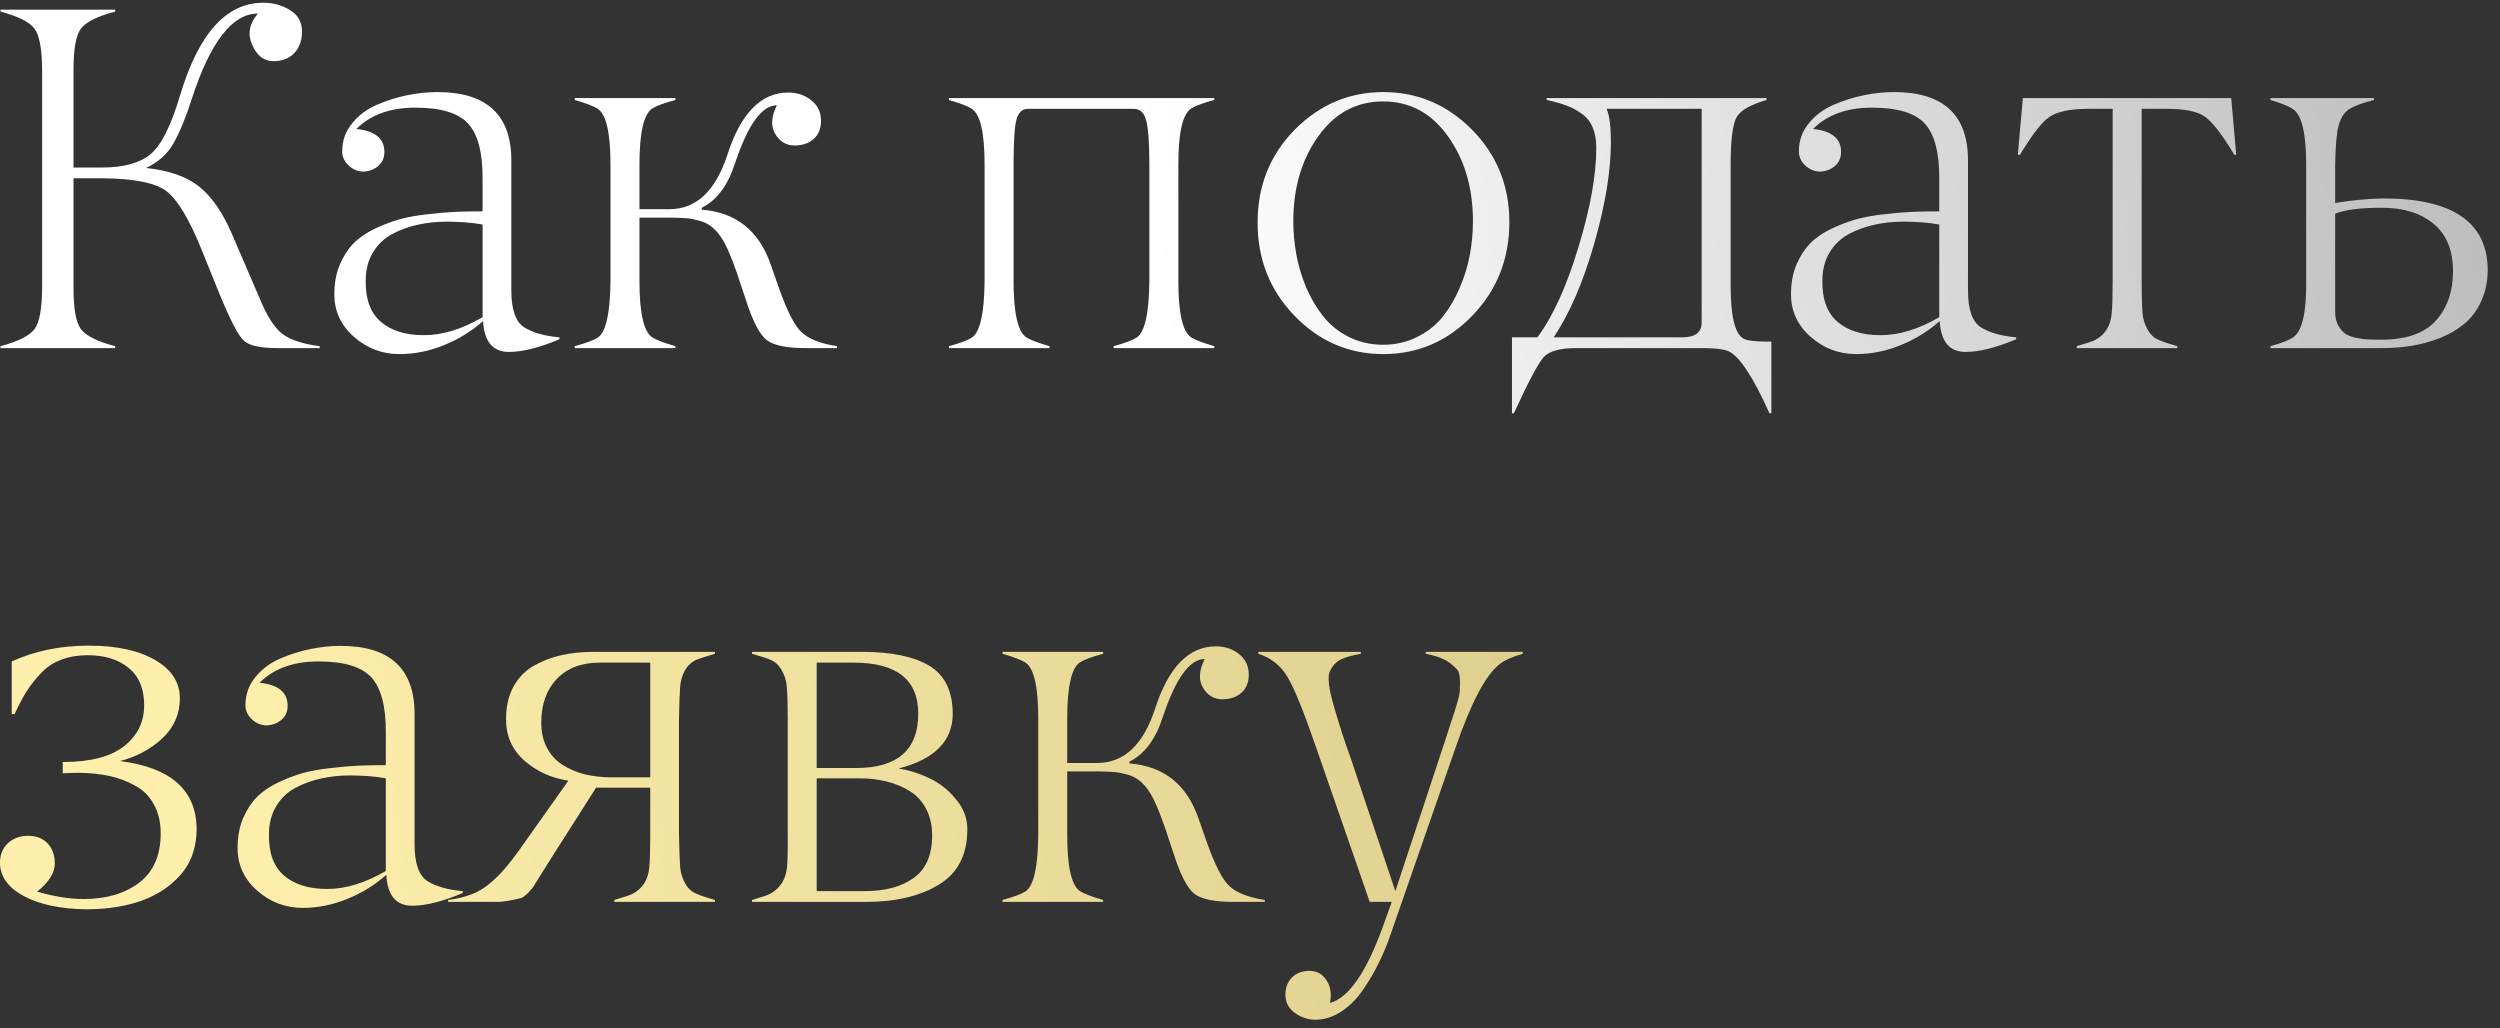
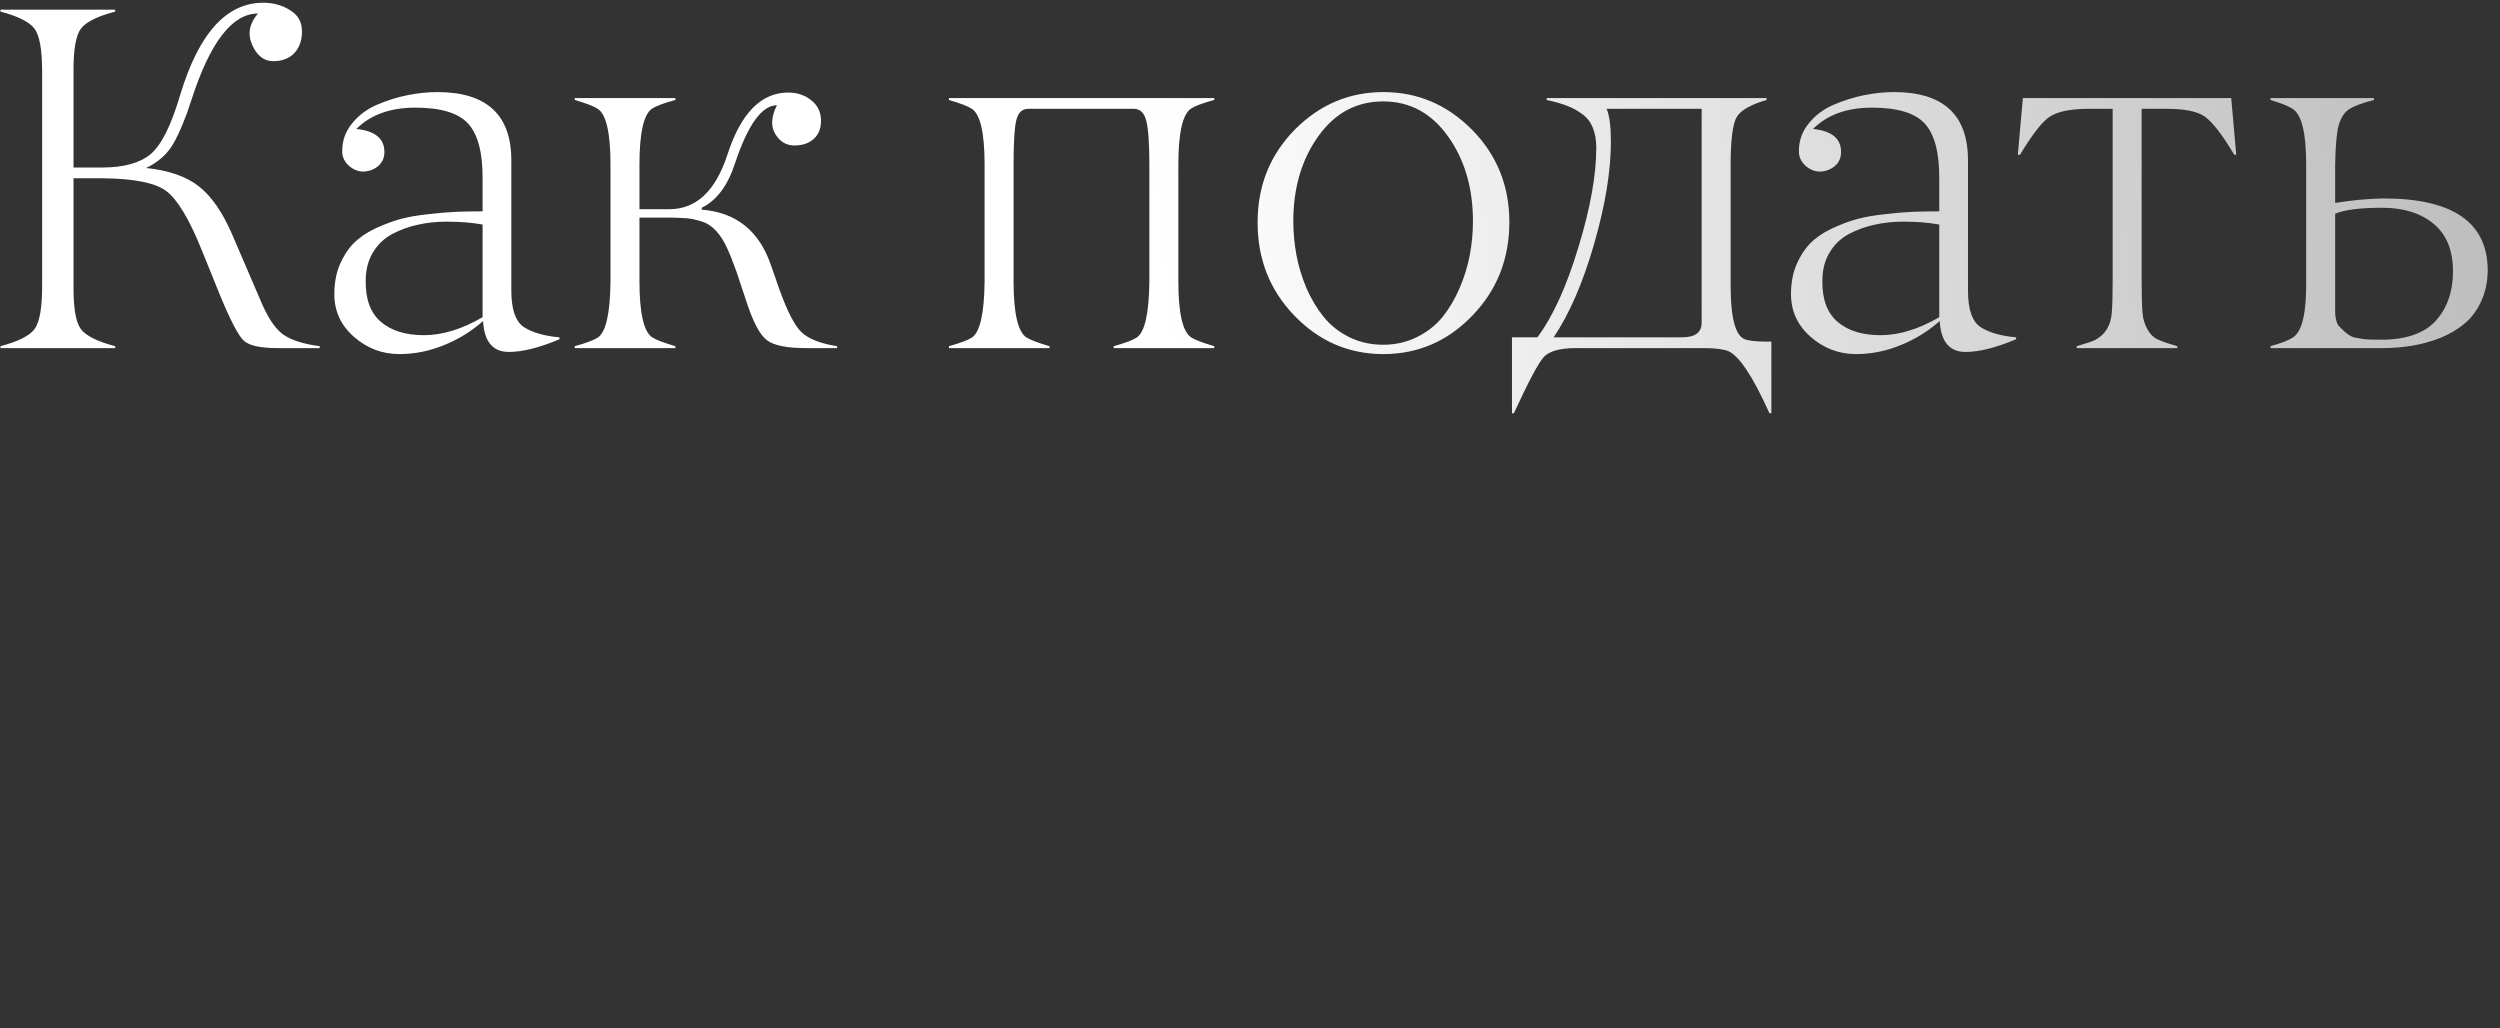
<svg xmlns="http://www.w3.org/2000/svg" width="158" height="65" viewBox="0 0 158 65" fill="none">
  <rect x="0" y="0" width="158" height="65" fill="#333333" stroke="none" />
-   <path d="M20.206 21.879V22H17.543C16.463 22 15.751 21.844 15.408 21.531C15.065 21.218 14.556 20.239 13.879 18.594L12.759 15.824C11.962 13.846 11.21 12.595 10.504 12.07C9.808 11.556 8.486 11.288 6.538 11.268H4.646V18.095C4.636 19.467 4.792 20.37 5.115 20.804C5.438 21.228 6.16 21.586 7.28 21.879V22H0.029V21.879C1.139 21.586 1.856 21.228 2.179 20.804C2.502 20.37 2.663 19.467 2.663 18.095V4.517C2.663 3.145 2.502 2.242 2.179 1.808C1.856 1.384 1.139 1.026 0.029 0.733V0.612H7.28V0.733C6.16 1.026 5.438 1.384 5.115 1.808C4.792 2.242 4.636 3.145 4.646 4.517V10.587H6.447C7.81 10.587 8.829 10.309 9.505 9.754C10.191 9.189 10.822 7.928 11.397 5.97C12.568 2.105 14.313 0.173 16.634 0.173C17.27 0.173 17.835 0.329 18.33 0.642C18.834 0.945 19.086 1.394 19.086 1.989C19.086 2.554 18.925 3.008 18.602 3.352C18.279 3.695 17.835 3.866 17.27 3.866C16.685 3.866 16.241 3.523 15.938 2.837C15.635 2.151 15.756 1.49 16.301 0.854C14.677 0.854 13.279 2.665 12.108 6.288C11.745 7.428 11.362 8.357 10.958 9.073C10.575 9.739 9.999 10.254 9.232 10.617C10.685 10.769 11.806 11.162 12.593 11.798C13.39 12.434 14.086 13.448 14.682 14.84L16.453 18.957C16.877 19.987 17.336 20.698 17.83 21.092C18.335 21.475 19.127 21.738 20.206 21.879ZM28.229 14.008C27.583 14.008 26.973 14.073 26.398 14.205C25.832 14.326 25.293 14.523 24.778 14.795C24.273 15.067 23.87 15.456 23.567 15.96C23.264 16.465 23.113 17.055 23.113 17.731C23.093 18.902 23.41 19.77 24.066 20.335C24.722 20.9 25.631 21.183 26.791 21.183C27.962 21.183 29.198 20.804 30.5 20.047V14.19C29.823 14.068 29.067 14.008 28.229 14.008ZM32.165 22.242C31.145 22.242 30.6 21.591 30.53 20.29C29.803 20.935 28.976 21.445 28.047 21.818C27.129 22.192 26.196 22.378 25.247 22.378C24.157 22.378 23.199 22.015 22.371 21.289C21.544 20.562 21.13 19.664 21.13 18.594C21.13 17.908 21.241 17.293 21.463 16.748C21.695 16.203 21.983 15.754 22.326 15.4C22.679 15.037 23.128 14.724 23.673 14.462C24.228 14.2 24.758 13.998 25.262 13.856C25.777 13.715 26.372 13.609 27.048 13.539C27.735 13.458 28.325 13.407 28.819 13.387C29.314 13.367 29.874 13.357 30.5 13.357V11.298C30.51 9.643 30.202 8.478 29.576 7.802C28.961 7.136 27.851 6.803 26.246 6.803C24.662 6.803 23.421 7.252 22.523 8.15C23.703 8.271 24.294 8.755 24.294 9.603C24.294 9.966 24.167 10.259 23.915 10.481C23.663 10.703 23.35 10.824 22.977 10.844C22.623 10.844 22.305 10.713 22.023 10.451C21.75 10.188 21.619 9.886 21.629 9.542C21.629 8.887 21.836 8.306 22.25 7.802C22.664 7.287 23.189 6.894 23.824 6.621C24.46 6.349 25.101 6.147 25.747 6.016C26.402 5.884 27.033 5.819 27.639 5.819C30.757 5.819 32.316 7.257 32.316 10.133V18.367C32.316 19.578 32.593 20.355 33.148 20.698C33.693 21.031 34.43 21.238 35.358 21.319V21.44C34.087 21.975 33.022 22.242 32.165 22.242ZM52.902 21.879V22H50.919C49.728 22 48.911 21.834 48.467 21.5C48.023 21.168 47.584 20.33 47.15 18.988L46.893 18.216C46.438 16.783 46.04 15.774 45.697 15.188C45.495 14.855 45.283 14.593 45.061 14.401C44.839 14.2 44.567 14.053 44.244 13.962C43.931 13.872 43.658 13.816 43.426 13.796C43.194 13.776 42.841 13.761 42.367 13.751H40.414V17.777C40.414 19.775 40.681 20.956 41.216 21.319C41.469 21.48 41.958 21.667 42.685 21.879V22H36.327V21.879C37.054 21.677 37.538 21.495 37.78 21.334C38.295 20.991 38.562 19.805 38.583 17.777V10.405C38.583 8.407 38.315 7.232 37.78 6.878C37.538 6.717 37.054 6.53 36.327 6.318V6.197H42.685V6.318C41.968 6.51 41.479 6.692 41.216 6.863C40.681 7.216 40.414 8.397 40.414 10.405V13.221H42.306C44.002 13.221 45.222 12.075 45.969 9.785C46.817 7.161 48.099 5.849 49.814 5.849C50.379 5.849 50.863 6.011 51.267 6.333C51.681 6.656 51.888 7.09 51.888 7.635C51.888 8.13 51.731 8.513 51.419 8.786C51.116 9.058 50.712 9.194 50.208 9.194C49.693 9.194 49.289 8.952 48.997 8.468C48.704 7.983 48.739 7.378 49.102 6.651C48.154 6.651 47.271 7.872 46.454 10.315C45.999 11.727 45.298 12.666 44.35 13.13V13.251C46.529 13.422 47.987 14.593 48.724 16.763L49.254 18.276C49.758 19.689 50.228 20.597 50.662 21.001C51.116 21.425 51.862 21.717 52.902 21.879ZM76.742 21.879V22H70.385V21.879C71.111 21.677 71.596 21.495 71.838 21.334C72.353 20.991 72.62 19.805 72.64 17.777V10.405C72.64 9.003 72.57 8.059 72.428 7.575C72.297 7.111 72.04 6.878 71.656 6.878H64.981C64.608 6.878 64.36 7.105 64.239 7.56C64.118 8.014 64.058 8.962 64.058 10.405V17.777C64.058 19.775 64.325 20.956 64.86 21.319C65.112 21.48 65.602 21.667 66.328 21.879V22H59.971V21.879C60.697 21.677 61.182 21.495 61.424 21.334C61.938 20.991 62.206 19.805 62.226 17.777V10.405C62.226 8.407 61.959 7.232 61.424 6.878C61.182 6.717 60.697 6.53 59.971 6.318V6.197H76.742V6.318C76.026 6.51 75.536 6.692 75.274 6.863C74.739 7.216 74.472 8.397 74.472 10.405V17.777C74.472 19.775 74.739 20.956 75.274 21.319C75.526 21.48 76.016 21.667 76.742 21.879ZM85.264 21.304C85.92 21.627 86.637 21.788 87.414 21.788C88.191 21.788 88.902 21.627 89.548 21.304C90.204 20.981 90.744 20.557 91.168 20.032C91.591 19.508 91.95 18.902 92.242 18.216C92.545 17.52 92.762 16.818 92.893 16.112C93.024 15.405 93.09 14.694 93.09 13.977C93.09 11.879 92.565 10.092 91.516 8.619C90.466 7.146 89.099 6.409 87.414 6.409C85.728 6.409 84.361 7.146 83.311 8.619C82.262 10.092 81.737 11.879 81.737 13.977C81.737 14.694 81.803 15.405 81.934 16.112C82.065 16.818 82.277 17.52 82.57 18.216C82.873 18.902 83.236 19.508 83.66 20.032C84.084 20.557 84.618 20.981 85.264 21.304ZM93.06 19.941C91.495 21.566 89.618 22.378 87.429 22.378C85.239 22.378 83.362 21.566 81.798 19.941C80.244 18.327 79.472 16.359 79.482 14.038C79.482 11.737 80.264 9.79 81.828 8.195C83.402 6.611 85.269 5.819 87.429 5.819C89.588 5.819 91.455 6.611 93.029 8.195C94.603 9.79 95.391 11.737 95.391 14.038C95.391 16.359 94.614 18.327 93.06 19.941ZM111.95 21.591V26.117H111.829C110.78 23.786 109.907 22.474 109.21 22.182C108.898 22.061 108.363 22 107.606 22H99.584C98.605 22 97.939 22.182 97.585 22.545C97.242 22.908 96.607 24.099 95.678 26.117H95.557V21.319H97.162C98.141 20.007 99.003 18.115 99.75 15.643C100.507 13.17 100.885 11.071 100.885 9.346C100.885 8.841 100.81 8.412 100.658 8.059C100.517 7.706 100.29 7.418 99.977 7.196C99.674 6.974 99.356 6.803 99.023 6.682C98.69 6.55 98.267 6.429 97.752 6.318V6.197H111.647V6.318C110.648 6.611 110.023 6.964 109.771 7.378C109.508 7.812 109.377 8.821 109.377 10.405V18.064C109.377 20.083 109.675 21.208 110.27 21.44C110.532 21.541 111.032 21.591 111.769 21.591H111.95ZM107.545 20.395V6.878H101.536C101.718 7.292 101.809 7.983 101.809 8.952C101.809 10.809 101.455 12.963 100.749 15.415C100.043 17.868 99.19 19.835 98.191 21.319H106.304C107.132 21.319 107.545 21.011 107.545 20.395ZM120.291 14.008C119.645 14.008 119.034 14.073 118.459 14.205C117.894 14.326 117.354 14.523 116.839 14.795C116.335 15.067 115.931 15.456 115.628 15.96C115.326 16.465 115.174 17.055 115.174 17.731C115.154 18.902 115.472 19.77 116.128 20.335C116.784 20.9 117.692 21.183 118.853 21.183C120.023 21.183 121.259 20.804 122.561 20.047V14.19C121.885 14.068 121.128 14.008 120.291 14.008ZM124.226 22.242C123.207 22.242 122.662 21.591 122.591 20.29C121.865 20.935 121.037 21.445 120.109 21.818C119.191 22.192 118.257 22.378 117.309 22.378C116.219 22.378 115.26 22.015 114.433 21.289C113.605 20.562 113.191 19.664 113.191 18.594C113.191 17.908 113.302 17.293 113.524 16.748C113.757 16.203 114.044 15.754 114.387 15.4C114.74 15.037 115.189 14.724 115.734 14.462C116.289 14.2 116.819 13.998 117.324 13.856C117.838 13.715 118.434 13.609 119.11 13.539C119.796 13.458 120.386 13.407 120.881 13.387C121.375 13.367 121.935 13.357 122.561 13.357V11.298C122.571 9.643 122.263 8.478 121.638 7.802C121.022 7.136 119.912 6.803 118.308 6.803C116.723 6.803 115.482 7.252 114.584 8.15C115.765 8.271 116.355 8.755 116.355 9.603C116.355 9.966 116.229 10.259 115.977 10.481C115.724 10.703 115.411 10.824 115.038 10.844C114.685 10.844 114.367 10.713 114.084 10.451C113.812 10.188 113.681 9.886 113.691 9.542C113.691 8.887 113.898 8.306 114.312 7.802C114.725 7.287 115.25 6.894 115.886 6.621C116.521 6.349 117.162 6.147 117.808 6.016C118.464 5.884 119.095 5.819 119.7 5.819C122.818 5.819 124.377 7.257 124.377 10.133V18.367C124.377 19.578 124.655 20.355 125.21 20.698C125.755 21.031 126.492 21.238 127.42 21.319V21.44C126.148 21.975 125.084 22.242 124.226 22.242ZM137.607 21.879V22H131.25V21.879C131.875 21.697 132.264 21.566 132.415 21.485C133.041 21.152 133.389 20.597 133.459 19.82C133.5 19.407 133.52 18.725 133.52 17.777V6.878H131.9C130.811 6.889 130.023 7.055 129.539 7.378C129.065 7.691 128.439 8.493 127.662 9.785H127.526L127.844 6.197H141.013L141.331 9.785H141.209C140.443 8.503 139.817 7.696 139.333 7.363C138.868 7.04 138.076 6.878 136.956 6.878H135.352V17.777C135.352 18.725 135.372 19.407 135.412 19.82C135.442 20.174 135.548 20.512 135.73 20.834C135.912 21.157 136.149 21.374 136.441 21.485C136.684 21.596 137.072 21.727 137.607 21.879ZM150.534 22H143.495V21.879C144.191 21.687 144.676 21.495 144.948 21.304C145.503 20.91 145.771 19.735 145.75 17.777V10.405C145.75 8.448 145.478 7.282 144.933 6.909C144.681 6.727 144.201 6.53 143.495 6.318V6.197H150.034V6.318C149.277 6.51 148.743 6.712 148.43 6.924C148.147 7.116 147.935 7.459 147.794 7.953C147.673 8.417 147.602 9.235 147.582 10.405V12.827C148.621 12.656 149.636 12.56 150.625 12.54C155.024 12.54 157.224 14.058 157.224 17.096C157.214 17.812 157.078 18.458 156.815 19.033C156.553 19.608 156.205 20.078 155.771 20.441C155.347 20.804 154.838 21.107 154.242 21.349C153.657 21.581 153.056 21.748 152.441 21.849C151.835 21.95 151.2 22 150.534 22ZM147.582 13.508V19.699C147.582 20.032 147.643 20.315 147.764 20.547C147.895 20.779 148.041 20.956 148.203 21.077C148.374 21.198 148.606 21.289 148.899 21.349C149.202 21.41 149.454 21.445 149.656 21.455C149.858 21.465 150.13 21.47 150.473 21.47C152.057 21.47 153.213 21.072 153.939 20.274C154.666 19.467 155.029 18.423 155.029 17.141C155.029 15.819 154.621 14.82 153.803 14.144C152.986 13.468 151.901 13.13 150.549 13.13C149.166 13.13 148.177 13.256 147.582 13.508Z" fill="url(#paint0_linear_28_457)" />
-   <path d="M3.965 48.872V48.16C5.701 48.16 6.992 47.827 7.84 47.161C8.688 46.495 9.111 45.632 9.111 44.573C9.111 43.523 8.783 42.736 8.127 42.211C7.482 41.677 6.619 41.409 5.539 41.409C4.934 41.409 4.389 41.5 3.904 41.682C3.42 41.853 2.996 42.126 2.633 42.499C2.28 42.862 1.972 43.246 1.709 43.649C1.457 44.043 1.195 44.537 0.922 45.133H0.741V41.803C2.204 41.137 3.824 40.804 5.6 40.804C7.376 40.804 8.783 41.111 9.823 41.727C10.852 42.322 11.367 43.125 11.367 44.134C11.367 45.123 10.998 45.965 10.262 46.662C9.525 47.348 8.632 47.827 7.583 48.1C10.791 48.503 12.406 49.931 12.426 52.383C12.426 53.574 12.073 54.558 11.367 55.335C10.115 56.738 8.153 57.449 5.479 57.469C3.844 57.449 2.522 57.172 1.513 56.637C0.504 56.092 -0.001 55.385 -0.001 54.518C-0.001 54.013 0.166 53.604 0.499 53.291C0.842 52.979 1.265 52.822 1.77 52.822C2.295 52.822 2.708 52.984 3.011 53.307C3.314 53.63 3.465 54.053 3.465 54.578C3.465 55.163 3.092 55.754 2.345 56.349C3.405 56.662 4.389 56.818 5.297 56.818C6.72 56.818 7.885 56.475 8.793 55.789C9.702 55.093 10.156 54.053 10.156 52.671C10.156 51.954 10.009 51.339 9.717 50.824C9.434 50.31 9.036 49.916 8.521 49.644C8.016 49.361 7.477 49.159 6.901 49.038C6.336 48.917 5.706 48.851 5.009 48.841C4.656 48.841 4.308 48.851 3.965 48.872ZM22.114 49.008C21.468 49.008 20.857 49.073 20.282 49.205C19.717 49.326 19.177 49.523 18.663 49.795C18.158 50.067 17.754 50.456 17.452 50.96C17.149 51.465 16.998 52.055 16.998 52.731C16.977 53.902 17.295 54.77 17.951 55.335C18.607 55.9 19.515 56.183 20.676 56.183C21.846 56.183 23.082 55.804 24.384 55.047V49.19C23.708 49.068 22.951 49.008 22.114 49.008ZM26.049 57.242C25.03 57.242 24.485 56.591 24.415 55.29C23.688 55.935 22.86 56.445 21.932 56.818C21.014 57.192 20.08 57.378 19.132 57.378C18.042 57.378 17.083 57.015 16.256 56.289C15.428 55.562 15.015 54.664 15.015 53.594C15.015 52.908 15.126 52.292 15.348 51.748C15.58 51.203 15.867 50.754 16.21 50.4C16.564 50.037 17.013 49.724 17.558 49.462C18.113 49.2 18.642 48.998 19.147 48.856C19.662 48.715 20.257 48.609 20.933 48.539C21.619 48.458 22.21 48.407 22.704 48.387C23.199 48.367 23.759 48.357 24.384 48.357V46.298C24.394 44.643 24.087 43.478 23.461 42.802C22.845 42.136 21.735 41.803 20.131 41.803C18.547 41.803 17.305 42.252 16.407 43.15C17.588 43.271 18.178 43.755 18.178 44.603C18.178 44.966 18.052 45.259 17.8 45.481C17.547 45.703 17.235 45.824 16.861 45.844C16.508 45.844 16.19 45.713 15.908 45.451C15.635 45.188 15.504 44.886 15.514 44.542C15.514 43.887 15.721 43.306 16.135 42.802C16.549 42.287 17.073 41.894 17.709 41.621C18.345 41.349 18.985 41.147 19.631 41.016C20.287 40.884 20.918 40.819 21.523 40.819C24.642 40.819 26.201 42.257 26.201 45.133V53.367C26.201 54.578 26.478 55.355 27.033 55.698C27.578 56.031 28.315 56.238 29.243 56.319V56.44C27.972 56.975 26.907 57.242 26.049 57.242ZM38.552 49.129H41.095V41.878H37.901C36.751 41.878 35.848 42.221 35.192 42.908C34.536 43.594 34.208 44.517 34.208 45.678C34.208 46.283 34.329 46.813 34.571 47.267C34.813 47.721 35.141 48.079 35.555 48.342C35.979 48.604 36.438 48.801 36.933 48.932C37.437 49.053 37.977 49.119 38.552 49.129ZM45.182 56.879V57H38.825V56.879C39.45 56.697 39.839 56.566 39.99 56.485C40.616 56.152 40.964 55.597 41.035 54.82C41.075 54.407 41.095 53.725 41.095 52.777V49.78H37.674L34.829 54.245C34.173 55.285 33.835 55.824 33.815 55.865C33.744 56.006 33.613 56.178 33.421 56.379C33.239 56.571 33.078 56.697 32.937 56.758C32.26 56.919 31.761 57 31.438 57H28.32V56.879C28.865 56.808 29.349 56.692 29.773 56.531C30.207 56.369 30.6 56.137 30.954 55.834C31.317 55.532 31.63 55.224 31.892 54.911C32.165 54.598 32.482 54.19 32.846 53.685L35.919 49.341C34.829 49.169 33.895 48.74 33.118 48.054C32.351 47.358 31.973 46.485 31.983 45.435C31.983 44.658 32.134 43.987 32.437 43.422C32.75 42.847 33.174 42.403 33.709 42.09C34.253 41.778 34.839 41.55 35.464 41.409C36.1 41.268 36.786 41.197 37.523 41.197H45.182V41.318C44.567 41.5 44.178 41.626 44.017 41.697C43.714 41.828 43.472 42.05 43.29 42.363C43.118 42.676 43.018 43.014 42.987 43.377C42.957 43.72 42.932 44.396 42.912 45.405V52.777C42.932 53.796 42.957 54.477 42.987 54.82C43.018 55.173 43.123 55.512 43.305 55.834C43.487 56.157 43.724 56.374 44.017 56.485C44.259 56.596 44.647 56.727 45.182 56.879ZM54.718 57H47.528V56.879C48.154 56.697 48.537 56.566 48.679 56.485C49.304 56.142 49.658 55.587 49.738 54.82C49.779 54.356 49.794 53.675 49.784 52.777V45.405C49.784 44.467 49.764 43.791 49.723 43.377C49.693 43.014 49.587 42.676 49.405 42.363C49.234 42.05 48.997 41.828 48.694 41.697C48.512 41.616 48.124 41.49 47.528 41.318V41.197H54.476C56.333 41.197 57.751 41.49 58.73 42.075C59.708 42.66 60.203 43.67 60.213 45.102C60.213 46.828 59.073 47.984 56.792 48.569C57.478 48.68 58.139 48.892 58.775 49.205C59.411 49.507 59.961 49.946 60.425 50.522C60.899 51.087 61.136 51.717 61.136 52.414C61.136 54.018 60.536 55.184 59.335 55.91C58.144 56.637 56.605 57 54.718 57ZM51.615 41.878V48.539H54.098C56.721 48.539 58.033 47.393 58.033 45.102C58.033 42.953 56.671 41.878 53.946 41.878H51.615ZM51.615 49.19V56.319H54.658C55.949 56.319 56.979 56.041 57.746 55.486C58.523 54.931 58.911 54.038 58.911 52.807C58.911 52.161 58.785 51.601 58.533 51.127C58.28 50.643 57.932 50.264 57.488 49.992C57.044 49.719 56.555 49.517 56.02 49.386C55.495 49.255 54.925 49.19 54.31 49.19H51.615ZM79.936 56.879V57H77.953C76.762 57 75.945 56.834 75.501 56.501C75.057 56.167 74.618 55.33 74.184 53.988L73.927 53.216C73.473 51.783 73.074 50.774 72.731 50.188C72.529 49.855 72.317 49.593 72.095 49.401C71.873 49.2 71.601 49.053 71.278 48.962C70.965 48.872 70.692 48.816 70.46 48.796C70.228 48.776 69.875 48.761 69.401 48.751H67.448V52.777C67.448 54.775 67.716 55.956 68.251 56.319C68.503 56.48 68.992 56.667 69.719 56.879V57H63.361V56.879C64.088 56.677 64.572 56.495 64.814 56.334C65.329 55.991 65.597 54.805 65.617 52.777V45.405C65.617 43.407 65.349 42.232 64.814 41.878C64.572 41.717 64.088 41.53 63.361 41.318V41.197H69.719V41.318C69.002 41.51 68.513 41.692 68.251 41.863C67.716 42.217 67.448 43.397 67.448 45.405V48.221H69.34C71.036 48.221 72.257 47.075 73.003 44.785C73.851 42.161 75.133 40.849 76.848 40.849C77.413 40.849 77.898 41.011 78.301 41.334C78.715 41.656 78.922 42.09 78.922 42.635C78.922 43.13 78.766 43.513 78.453 43.786C78.15 44.058 77.746 44.194 77.242 44.194C76.727 44.194 76.323 43.952 76.031 43.468C75.738 42.983 75.773 42.378 76.137 41.651C75.188 41.651 74.305 42.872 73.488 45.315C73.034 46.727 72.332 47.666 71.384 48.13V48.251C73.564 48.422 75.022 49.593 75.758 51.763L76.288 53.276C76.793 54.689 77.262 55.597 77.696 56.001C78.15 56.425 78.897 56.717 79.936 56.879ZM79.527 41.318V41.197H86.006V41.318C85.441 41.419 85.017 41.54 84.734 41.682C84.452 41.823 84.225 42.065 84.053 42.408C83.882 42.751 83.972 43.523 84.326 44.724C84.659 45.874 85.002 46.929 85.355 47.888L88.186 56.319L91.304 46.889C91.435 46.465 91.642 45.829 91.924 44.981C92.126 44.366 92.237 43.937 92.257 43.695C92.308 42.938 92.252 42.479 92.091 42.317C91.798 42.005 91.516 41.788 91.243 41.666C90.981 41.535 90.602 41.419 90.108 41.318V41.197H96.238V41.318C95.592 41.5 95.108 41.717 94.785 41.969C93.907 42.635 92.974 44.401 91.985 47.267L87.837 59.195C87.636 59.77 87.403 60.32 87.141 60.845C86.889 61.38 86.566 61.935 86.172 62.51C85.789 63.085 85.335 63.549 84.81 63.902C84.285 64.255 83.735 64.437 83.16 64.447C82.666 64.447 82.222 64.301 81.828 64.008C81.435 63.726 81.238 63.342 81.238 62.858C81.238 62.414 81.379 62.051 81.662 61.768C81.944 61.496 82.308 61.359 82.751 61.359C83.226 61.359 83.589 61.561 83.841 61.965C84.094 62.348 84.164 62.823 84.053 63.388C85.254 63.065 86.389 61.4 87.459 58.393L87.959 57H86.566L83.19 47.267C82.403 44.986 81.798 43.493 81.374 42.787C80.94 42.06 80.325 41.571 79.527 41.318Z" fill="url(#paint1_linear_28_457)" />
+   <path d="M20.206 21.879V22H17.543C16.463 22 15.751 21.844 15.408 21.531C15.065 21.218 14.556 20.239 13.879 18.594L12.759 15.824C11.962 13.846 11.21 12.595 10.504 12.07C9.808 11.556 8.486 11.288 6.538 11.268H4.646V18.095C4.636 19.467 4.792 20.37 5.115 20.804C5.438 21.228 6.16 21.586 7.28 21.879V22H0.029V21.879C1.139 21.586 1.856 21.228 2.179 20.804C2.502 20.37 2.663 19.467 2.663 18.095V4.517C2.663 3.145 2.502 2.242 2.179 1.808C1.856 1.384 1.139 1.026 0.029 0.733V0.612H7.28V0.733C6.16 1.026 5.438 1.384 5.115 1.808C4.792 2.242 4.636 3.145 4.646 4.517V10.587H6.447C7.81 10.587 8.829 10.309 9.505 9.754C10.191 9.189 10.822 7.928 11.397 5.97C12.568 2.105 14.313 0.173 16.634 0.173C17.27 0.173 17.835 0.329 18.33 0.642C18.834 0.945 19.086 1.394 19.086 1.989C19.086 2.554 18.925 3.008 18.602 3.352C18.279 3.695 17.835 3.866 17.27 3.866C16.685 3.866 16.241 3.523 15.938 2.837C15.635 2.151 15.756 1.49 16.301 0.854C14.677 0.854 13.279 2.665 12.108 6.288C11.745 7.428 11.362 8.357 10.958 9.073C10.575 9.739 9.999 10.254 9.232 10.617C10.685 10.769 11.806 11.162 12.593 11.798C13.39 12.434 14.086 13.448 14.682 14.84L16.453 18.957C16.877 19.987 17.336 20.698 17.83 21.092C18.335 21.475 19.127 21.738 20.206 21.879ZM28.229 14.008C27.583 14.008 26.973 14.073 26.398 14.205C25.832 14.326 25.293 14.523 24.778 14.795C24.273 15.067 23.87 15.456 23.567 15.96C23.264 16.465 23.113 17.055 23.113 17.731C23.093 18.902 23.41 19.77 24.066 20.335C24.722 20.9 25.631 21.183 26.791 21.183C27.962 21.183 29.198 20.804 30.5 20.047V14.19C29.823 14.068 29.067 14.008 28.229 14.008ZM32.165 22.242C31.145 22.242 30.6 21.591 30.53 20.29C29.803 20.935 28.976 21.445 28.047 21.818C27.129 22.192 26.196 22.378 25.247 22.378C24.157 22.378 23.199 22.015 22.371 21.289C21.544 20.562 21.13 19.664 21.13 18.594C21.13 17.908 21.241 17.293 21.463 16.748C21.695 16.203 21.983 15.754 22.326 15.4C22.679 15.037 23.128 14.724 23.673 14.462C24.228 14.2 24.758 13.998 25.262 13.856C25.777 13.715 26.372 13.609 27.048 13.539C27.735 13.458 28.325 13.407 28.819 13.387C29.314 13.367 29.874 13.357 30.5 13.357V11.298C30.51 9.643 30.202 8.478 29.576 7.802C28.961 7.136 27.851 6.803 26.246 6.803C24.662 6.803 23.421 7.252 22.523 8.15C23.703 8.271 24.294 8.755 24.294 9.603C24.294 9.966 24.167 10.259 23.915 10.481C23.663 10.703 23.35 10.824 22.977 10.844C22.623 10.844 22.305 10.713 22.023 10.451C21.75 10.188 21.619 9.886 21.629 9.542C21.629 8.887 21.836 8.306 22.25 7.802C22.664 7.287 23.189 6.894 23.824 6.621C24.46 6.349 25.101 6.147 25.747 6.016C26.402 5.884 27.033 5.819 27.639 5.819C30.757 5.819 32.316 7.257 32.316 10.133V18.367C32.316 19.578 32.593 20.355 33.148 20.698C33.693 21.031 34.43 21.238 35.358 21.319V21.44C34.087 21.975 33.022 22.242 32.165 22.242ZM52.902 21.879V22H50.919C49.728 22 48.911 21.834 48.467 21.5C48.023 21.168 47.584 20.33 47.15 18.988L46.893 18.216C46.438 16.783 46.04 15.774 45.697 15.188C45.495 14.855 45.283 14.593 45.061 14.401C44.839 14.2 44.567 14.053 44.244 13.962C43.931 13.872 43.658 13.816 43.426 13.796C43.194 13.776 42.841 13.761 42.367 13.751H40.414V17.777C40.414 19.775 40.681 20.956 41.216 21.319C41.469 21.48 41.958 21.667 42.685 21.879V22H36.327V21.879C37.054 21.677 37.538 21.495 37.78 21.334C38.295 20.991 38.562 19.805 38.583 17.777V10.405C38.583 8.407 38.315 7.232 37.78 6.878C37.538 6.717 37.054 6.53 36.327 6.318V6.197H42.685V6.318C41.968 6.51 41.479 6.692 41.216 6.863C40.681 7.216 40.414 8.397 40.414 10.405V13.221H42.306C44.002 13.221 45.222 12.075 45.969 9.785C46.817 7.161 48.099 5.849 49.814 5.849C50.379 5.849 50.863 6.011 51.267 6.333C51.681 6.656 51.888 7.09 51.888 7.635C51.888 8.13 51.731 8.513 51.419 8.786C51.116 9.058 50.712 9.194 50.208 9.194C49.693 9.194 49.289 8.952 48.997 8.468C48.704 7.983 48.739 7.378 49.102 6.651C48.154 6.651 47.271 7.872 46.454 10.315C45.999 11.727 45.298 12.666 44.35 13.13V13.251C46.529 13.422 47.987 14.593 48.724 16.763L49.254 18.276C49.758 19.689 50.228 20.597 50.662 21.001C51.116 21.425 51.862 21.717 52.902 21.879ZM76.742 21.879V22H70.385V21.879C71.111 21.677 71.596 21.495 71.838 21.334C72.353 20.991 72.62 19.805 72.64 17.777V10.405C72.64 9.003 72.57 8.059 72.428 7.575C72.297 7.111 72.04 6.878 71.656 6.878H64.981C64.608 6.878 64.36 7.105 64.239 7.56C64.118 8.014 64.058 8.962 64.058 10.405V17.777C64.058 19.775 64.325 20.956 64.86 21.319C65.112 21.48 65.602 21.667 66.328 21.879V22H59.971V21.879C60.697 21.677 61.182 21.495 61.424 21.334C61.938 20.991 62.206 19.805 62.226 17.777V10.405C62.226 8.407 61.959 7.232 61.424 6.878C61.182 6.717 60.697 6.53 59.971 6.318V6.197H76.742V6.318C76.026 6.51 75.536 6.692 75.274 6.863C74.739 7.216 74.472 8.397 74.472 10.405V17.777C74.472 19.775 74.739 20.956 75.274 21.319C75.526 21.48 76.016 21.667 76.742 21.879ZM85.264 21.304C85.92 21.627 86.637 21.788 87.414 21.788C88.191 21.788 88.902 21.627 89.548 21.304C90.204 20.981 90.744 20.557 91.168 20.032C91.591 19.508 91.95 18.902 92.242 18.216C92.545 17.52 92.762 16.818 92.893 16.112C93.024 15.405 93.09 14.694 93.09 13.977C93.09 11.879 92.565 10.092 91.516 8.619C90.466 7.146 89.099 6.409 87.414 6.409C85.728 6.409 84.361 7.146 83.311 8.619C82.262 10.092 81.737 11.879 81.737 13.977C81.737 14.694 81.803 15.405 81.934 16.112C82.065 16.818 82.277 17.52 82.57 18.216C82.873 18.902 83.236 19.508 83.66 20.032C84.084 20.557 84.618 20.981 85.264 21.304ZM93.06 19.941C91.495 21.566 89.618 22.378 87.429 22.378C85.239 22.378 83.362 21.566 81.798 19.941C80.244 18.327 79.472 16.359 79.482 14.038C79.482 11.737 80.264 9.79 81.828 8.195C83.402 6.611 85.269 5.819 87.429 5.819C89.588 5.819 91.455 6.611 93.029 8.195C94.603 9.79 95.391 11.737 95.391 14.038C95.391 16.359 94.614 18.327 93.06 19.941ZM111.95 21.591V26.117H111.829C110.78 23.786 109.907 22.474 109.21 22.182C108.898 22.061 108.363 22 107.606 22H99.584C98.605 22 97.939 22.182 97.585 22.545C97.242 22.908 96.607 24.099 95.678 26.117H95.557V21.319H97.162C98.141 20.007 99.003 18.115 99.75 15.643C100.507 13.17 100.885 11.071 100.885 9.346C100.885 8.841 100.81 8.412 100.658 8.059C100.517 7.706 100.29 7.418 99.977 7.196C99.674 6.974 99.356 6.803 99.023 6.682C98.69 6.55 98.267 6.429 97.752 6.318V6.197H111.647V6.318C110.648 6.611 110.023 6.964 109.771 7.378C109.508 7.812 109.377 8.821 109.377 10.405V18.064C109.377 20.083 109.675 21.208 110.27 21.44C110.532 21.541 111.032 21.591 111.769 21.591H111.95ZM107.545 20.395V6.878H101.536C101.718 7.292 101.809 7.983 101.809 8.952C101.809 10.809 101.455 12.963 100.749 15.415C100.043 17.868 99.19 19.835 98.191 21.319H106.304C107.132 21.319 107.545 21.011 107.545 20.395ZM120.291 14.008C119.645 14.008 119.034 14.073 118.459 14.205C117.894 14.326 117.354 14.523 116.839 14.795C116.335 15.067 115.931 15.456 115.628 15.96C115.326 16.465 115.174 17.055 115.174 17.731C115.154 18.902 115.472 19.77 116.128 20.335C116.784 20.9 117.692 21.183 118.853 21.183C120.023 21.183 121.259 20.804 122.561 20.047V14.19C121.885 14.068 121.128 14.008 120.291 14.008ZM124.226 22.242C123.207 22.242 122.662 21.591 122.591 20.29C121.865 20.935 121.037 21.445 120.109 21.818C119.191 22.192 118.257 22.378 117.309 22.378C116.219 22.378 115.26 22.015 114.433 21.289C113.605 20.562 113.191 19.664 113.191 18.594C113.191 17.908 113.302 17.293 113.524 16.748C113.757 16.203 114.044 15.754 114.387 15.4C114.74 15.037 115.189 14.724 115.734 14.462C116.289 14.2 116.819 13.998 117.324 13.856C117.838 13.715 118.434 13.609 119.11 13.539C119.796 13.458 120.386 13.407 120.881 13.387C121.375 13.367 121.935 13.357 122.561 13.357V11.298C122.571 9.643 122.263 8.478 121.638 7.802C121.022 7.136 119.912 6.803 118.308 6.803C116.723 6.803 115.482 7.252 114.584 8.15C115.765 8.271 116.355 8.755 116.355 9.603C116.355 9.966 116.229 10.259 115.977 10.481C115.724 10.703 115.411 10.824 115.038 10.844C114.685 10.844 114.367 10.713 114.084 10.451C113.812 10.188 113.681 9.886 113.691 9.542C113.691 8.887 113.898 8.306 114.312 7.802C114.725 7.287 115.25 6.894 115.886 6.621C116.521 6.349 117.162 6.147 117.808 6.016C118.464 5.884 119.095 5.819 119.7 5.819C122.818 5.819 124.377 7.257 124.377 10.133V18.367C124.377 19.578 124.655 20.355 125.21 20.698C125.755 21.031 126.492 21.238 127.42 21.319V21.44C126.148 21.975 125.084 22.242 124.226 22.242ZM137.607 21.879V22H131.25V21.879C131.875 21.697 132.264 21.566 132.415 21.485C133.041 21.152 133.389 20.597 133.459 19.82C133.5 19.407 133.52 18.725 133.52 17.777V6.878H131.9C130.811 6.889 130.023 7.055 129.539 7.378C129.065 7.691 128.439 8.493 127.662 9.785H127.526L127.844 6.197H141.013L141.331 9.785H141.209C140.443 8.503 139.817 7.696 139.333 7.363C138.868 7.04 138.076 6.878 136.956 6.878H135.352V17.777C135.352 18.725 135.372 19.407 135.412 19.82C135.442 20.174 135.548 20.512 135.73 20.834C135.912 21.157 136.149 21.374 136.441 21.485C136.684 21.596 137.072 21.727 137.607 21.879ZM150.534 22H143.495V21.879C144.191 21.687 144.676 21.495 144.948 21.304C145.503 20.91 145.771 19.735 145.75 17.777V10.405C145.75 8.448 145.478 7.282 144.933 6.909C144.681 6.727 144.201 6.53 143.495 6.318V6.197H150.034V6.318C149.277 6.51 148.743 6.712 148.43 6.924C148.147 7.116 147.935 7.459 147.794 7.953C147.673 8.417 147.602 9.235 147.582 10.405V12.827C148.621 12.656 149.636 12.56 150.625 12.54C155.024 12.54 157.224 14.058 157.224 17.096C157.214 17.812 157.078 18.458 156.815 19.033C156.553 19.608 156.205 20.078 155.771 20.441C155.347 20.804 154.838 21.107 154.242 21.349C153.657 21.581 153.056 21.748 152.441 21.849C151.835 21.95 151.2 22 150.534 22ZM147.582 13.508V19.699C147.582 20.032 147.643 20.315 147.764 20.547C148.374 21.198 148.606 21.289 148.899 21.349C149.202 21.41 149.454 21.445 149.656 21.455C149.858 21.465 150.13 21.47 150.473 21.47C152.057 21.47 153.213 21.072 153.939 20.274C154.666 19.467 155.029 18.423 155.029 17.141C155.029 15.819 154.621 14.82 153.803 14.144C152.986 13.468 151.901 13.13 150.549 13.13C149.166 13.13 148.177 13.256 147.582 13.508Z" fill="url(#paint0_linear_28_457)" />
  <defs>
    <linearGradient id="paint0_linear_28_457" x1="76.275" y1="45.948" x2="175.977" y2="34.864" gradientUnits="userSpaceOnUse">
      <stop stop-color="white" />
      <stop offset="1" stop-color="#B1B1B1" />
    </linearGradient>
    <linearGradient id="paint1_linear_28_457" x1="9.1" y1="14.547" x2="145.065" y2="-0.139" gradientUnits="userSpaceOnUse">
      <stop stop-color="#FFEFAD" />
      <stop offset="1" stop-color="#CCBC7C" />
    </linearGradient>
  </defs>
</svg>